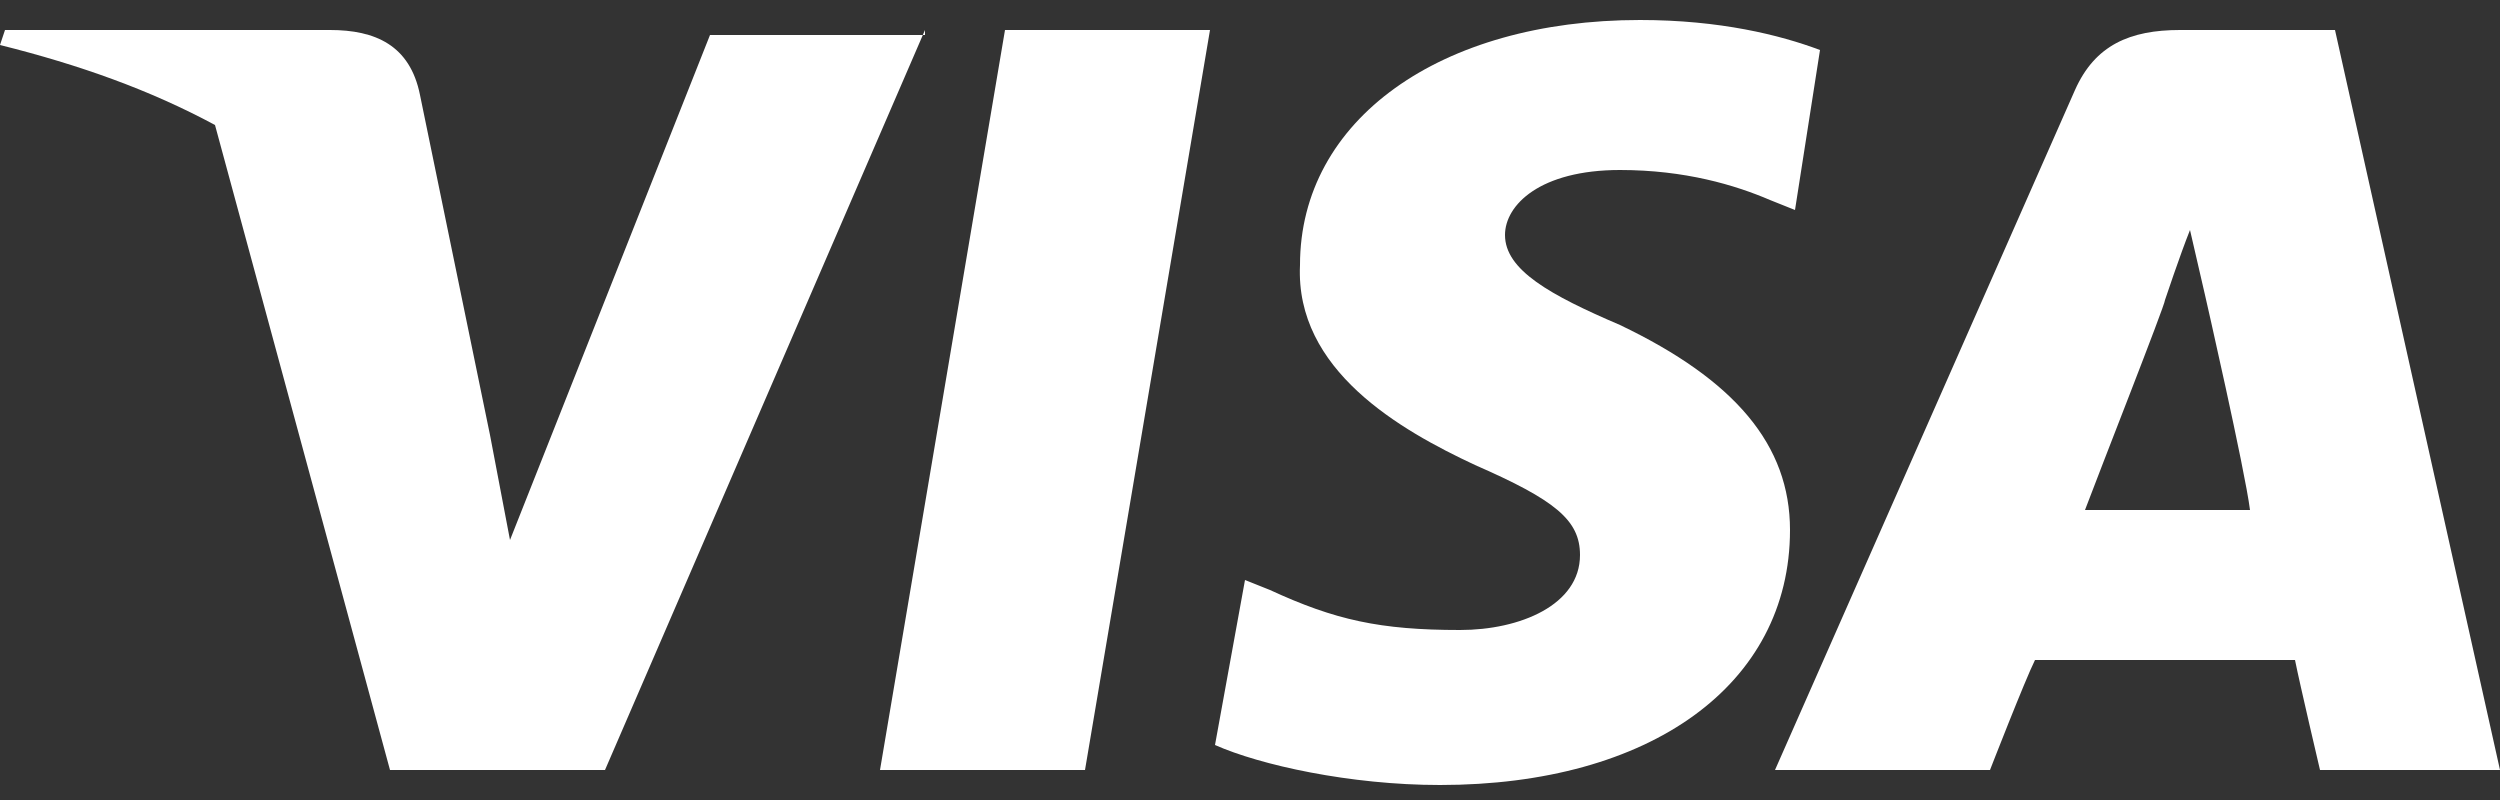
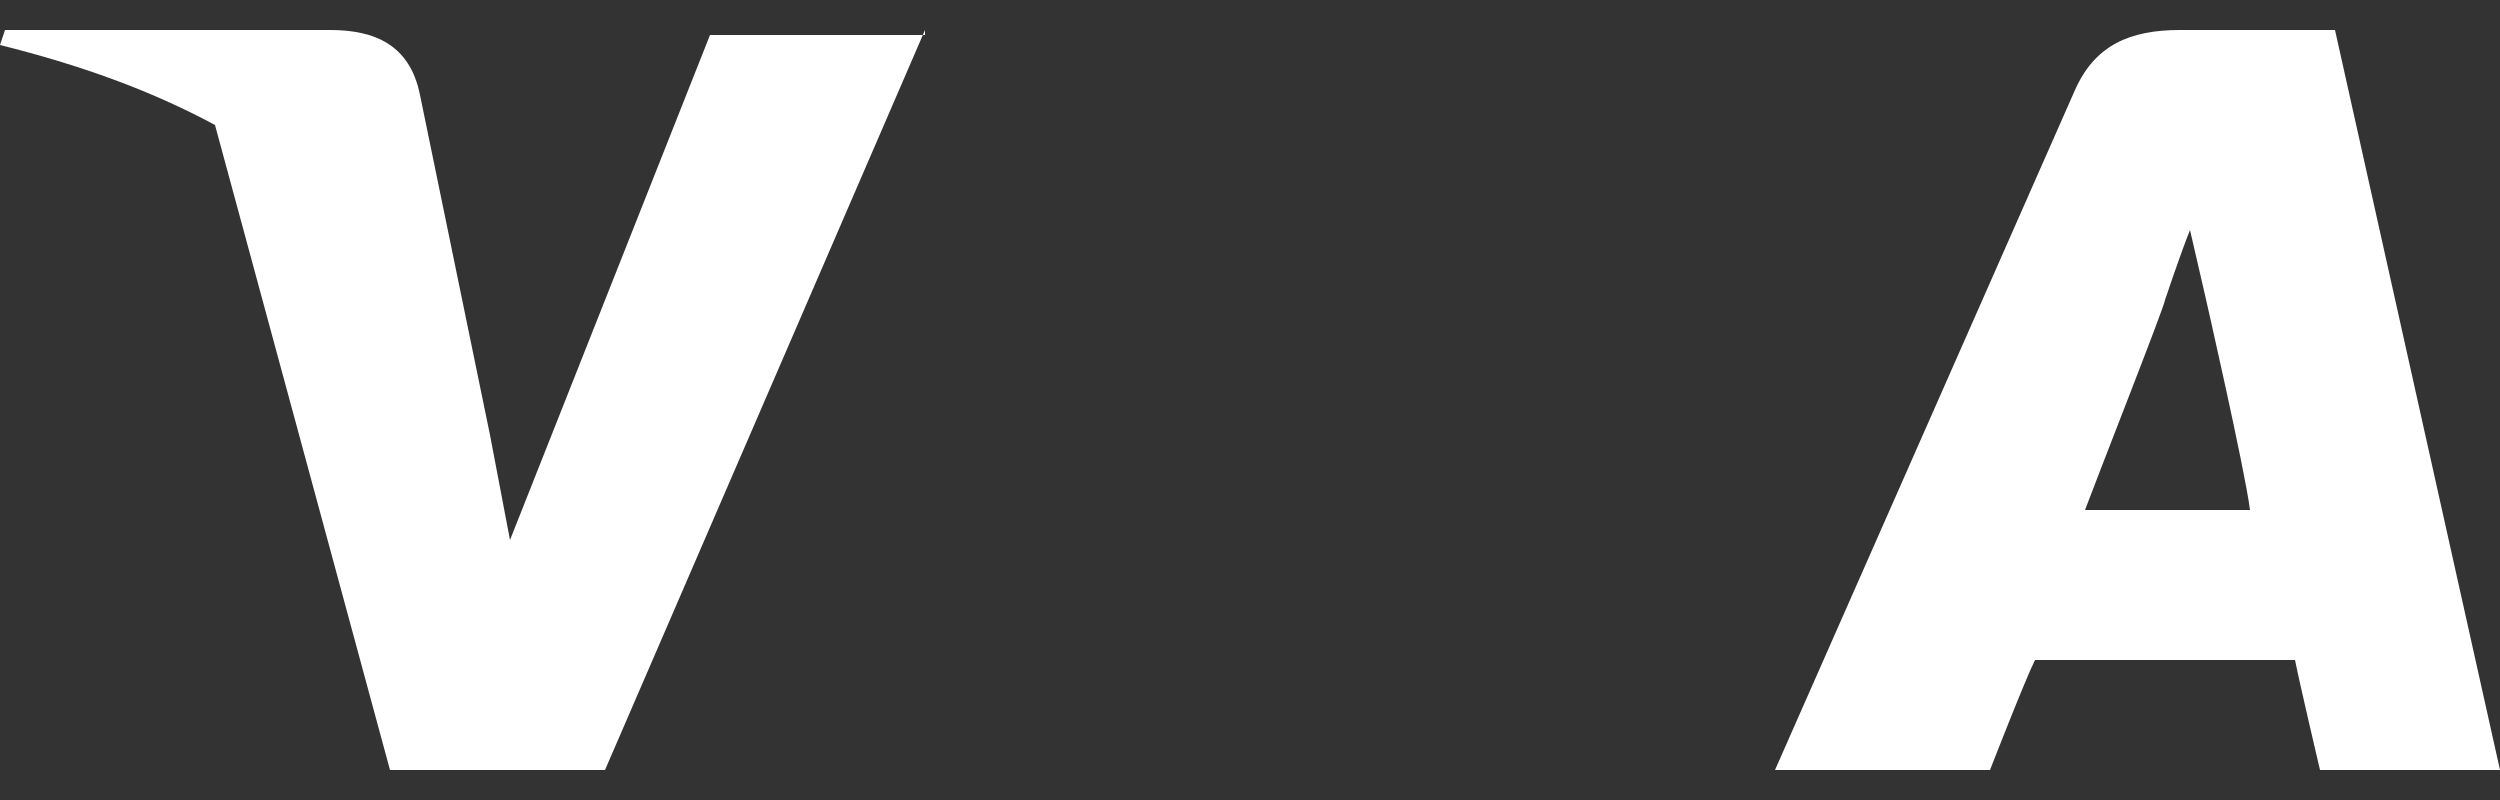
<svg xmlns="http://www.w3.org/2000/svg" version="1.1" id="Calque_1" x="0px" y="0px" viewBox="0 0 50 16" style="enable-background:new 0 0 50 16;" xml:space="preserve">
  <rect x="0" y="0" width="50" height="16" fill="#333333" stroke="none" />
  <style type="text/css">
	.payment-visa-1{fill: #fff;}
</style>
  <g>
    <path class="payment-visa-1" d="M18.5,0.6l-6.4,14.8l-4.3,0L4.3,2.5C3,1.8,1.6,1.3,0,0.9l0.1-0.3h6.5c0.9,0,1.6,0.3,1.8,1.3l1.4,6.8l0,0   l0.4,2.1l4-10.1H18.5z" />
-     <polygon class="payment-visa-1" points="20.1,0.6 24.2,0.6 21.7,15.4 17.6,15.4  " />
-     <path class="payment-visa-1" d="M35.8,10.6c0,3.1-2.8,5.1-7,5.1c-1.8,0-3.6-0.4-4.5-0.8l0.6-3.3l0.5,0.2c1.3,0.6,2.2,0.8,3.8,0.8   c1.2,0,2.4-0.5,2.4-1.5c0-0.7-0.5-1.1-2.1-1.8c-1.5-0.7-3.6-1.9-3.5-4c0-2.9,2.8-4.9,6.8-4.9c1.6,0,2.8,0.3,3.6,0.6l-0.5,3.2   L35.4,4c-0.7-0.3-1.7-0.6-3-0.6c-1.6,0-2.3,0.7-2.3,1.3c0,0.7,0.9,1.2,2.3,1.8C34.7,7.6,35.8,8.9,35.8,10.6z" />
    <path class="payment-visa-1" d="M46.7,0.6h-3.1c-1,0-1.7,0.3-2.1,1.2l-6,13.6h4.3c0,0,0.7-1.8,0.9-2.2c0.5,0,4.6,0,5.2,0   c0.1,0.5,0.5,2.2,0.5,2.2H50L46.7,0.6z M41.7,10.2c0.3-0.8,1.6-4.1,1.6-4.2c0,0,0.3-0.9,0.5-1.4l0.3,1.3c0,0,0.8,3.5,0.9,4.3H41.7z   " />
  </g>
</svg>